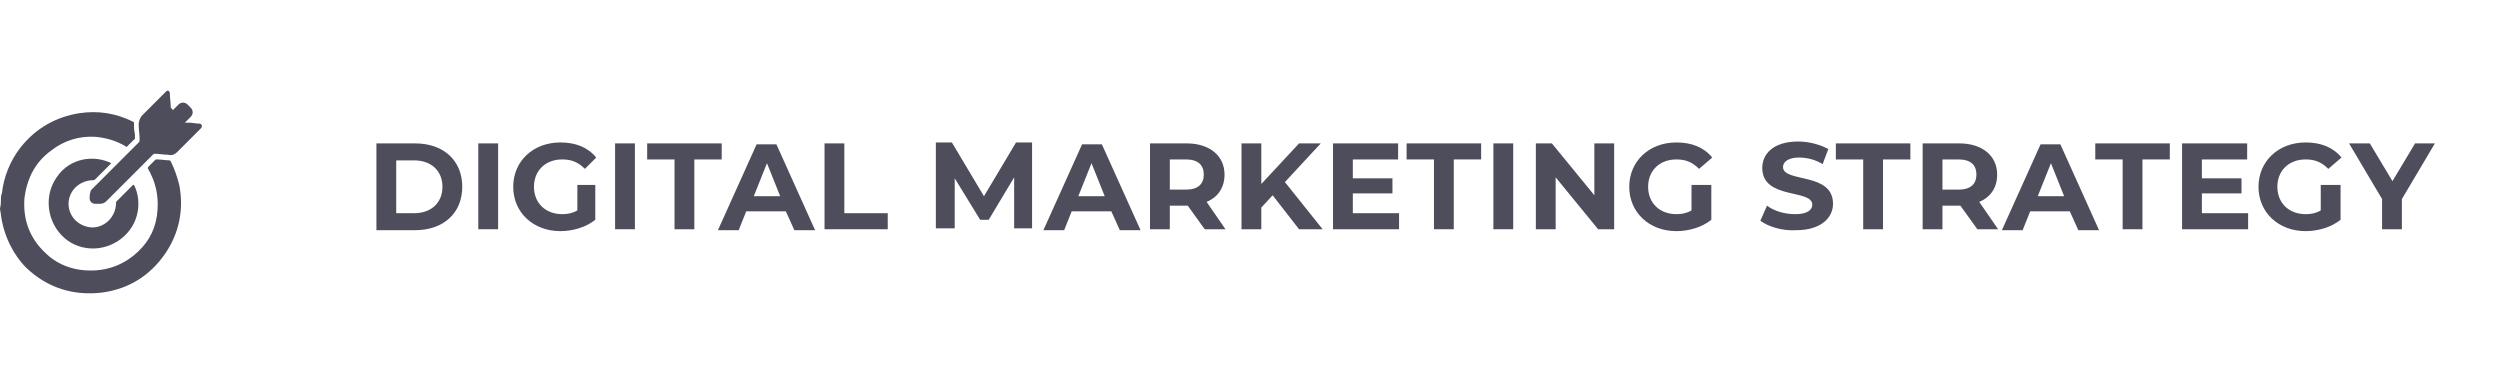
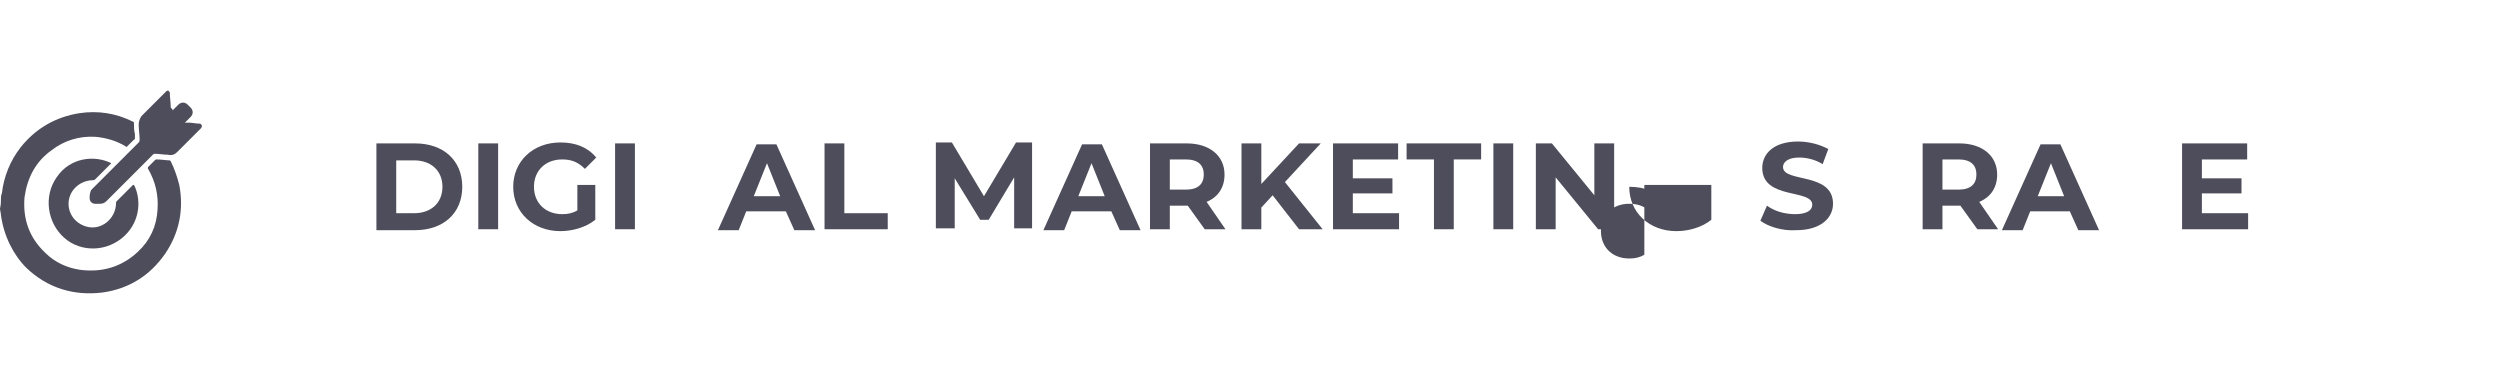
<svg xmlns="http://www.w3.org/2000/svg" version="1.1" id="Capa_1" x="0px" y="0px" viewBox="0 0 265 41" style="enable-background:new 0 0 265 41;" xml:space="preserve">
  <style type="text/css">
	.st0{fill:#4E4D5B;}
</style>
  <g id="Capa_1-2_1_">
    <g>
      <g>
        <path class="st0" d="M0.1,21.1c0-0.2,0-0.4,0.1-0.6c0.2-1.8,0.9-3.5,2-4.9c1.6-2,3.7-3.2,6.2-3.6c2-0.3,3.9,0,5.7,0.9     c0.1,0,0.1,0.1,0.1,0.2c0,0.4,0,0.7,0.1,1.1c0,0.2,0,0.3,0,0.5c0,0,0,0.1-0.1,0.1c-0.2,0.2-0.4,0.4-0.7,0.7     c-0.1,0.1-0.1,0.1-0.2,0c-1-0.6-2.1-0.9-3.2-1c-1.7-0.1-3.3,0.4-4.6,1.4c-1.7,1.2-2.6,2.9-2.9,5c-0.2,2.3,0.5,4.3,2.2,5.9     c1,1,2.3,1.6,3.7,1.8c2.3,0.3,4.4-0.3,6.1-1.9c1.3-1.2,2-2.7,2.1-4.5c0.1-1.5-0.2-2.9-1-4.3c-0.1-0.1,0-0.1,0-0.2     c0.2-0.2,0.5-0.5,0.7-0.7c0.1-0.1,0.1-0.1,0.2-0.1c0.5,0,1,0.1,1.4,0.1l0.1,0.1c0.4,0.8,0.7,1.7,0.9,2.5c0.5,2.6,0,5.1-1.5,7.3     c-1.6,2.3-3.8,3.7-6.6,4.1c-3.1,0.4-5.9-0.5-8.1-2.6C1.4,27,0.4,25,0.1,22.8c0-0.2-0.1-0.5-0.1-0.7C0.1,21.7,0.1,21.4,0.1,21.1z" />
      </g>
      <g>
        <path class="st0" d="M11.8,17.3c-0.3,0.3-0.7,0.7-1,1c-0.2,0.2-0.5,0.5-0.7,0.7c0,0-0.1,0.1-0.2,0.1c-1.3,0-2.4,0.9-2.6,2.1     s0.5,2.4,1.8,2.8c1.6,0.5,3.2-0.8,3.2-2.5c0-0.1,0-0.1,0.1-0.2c0.6-0.6,1.1-1.1,1.7-1.7c0,0,0,0,0.1,0c0.7,1.3,0.8,3.7-1,5.4     c-1.8,1.7-4.6,1.8-6.4,0.2S4.6,20.8,6,18.8C7.4,16.7,10,16.4,11.8,17.3z" />
      </g>
      <g>
        <path class="st0" d="M18.3,11.7c0.2-0.2,0.4-0.4,0.6-0.6c0.3-0.3,0.7-0.3,1,0c0.1,0.1,0.2,0.2,0.3,0.3c0.3,0.3,0.3,0.7,0,1     c-0.2,0.2-0.3,0.3-0.5,0.5L19.6,13c0.2,0,0.3,0,0.4,0c0.4,0,0.7,0.1,1.1,0.1c0.1,0,0.2,0,0.3,0.2c0,0.1,0,0.2-0.1,0.3     c-0.8,0.8-1.7,1.7-2.5,2.5c-0.3,0.3-0.6,0.4-1,0.3c-0.5,0-0.9-0.1-1.4-0.1c-0.1,0-0.1,0-0.2,0.1c-1.6,1.6-3.3,3.3-4.9,4.9     c-0.2,0.2-0.4,0.3-0.7,0.3c-0.2,0-0.3,0-0.5,0c-0.3,0-0.6-0.2-0.6-0.6c0-0.2,0-0.4,0.1-0.7c0-0.1,0.1-0.2,0.2-0.3c1-1,2-2,3-3     c0.6-0.6,1.2-1.2,1.9-1.9c0.1-0.1,0.1-0.2,0.1-0.3c0-0.5-0.1-1.1-0.1-1.6c0-0.3,0.1-0.6,0.3-0.9c0.9-0.9,1.7-1.7,2.6-2.6     c0.1-0.1,0.2-0.1,0.2-0.1c0.1,0,0.1,0.1,0.2,0.2c0,0.5,0.1,1.1,0.1,1.6C18.3,11.6,18.3,11.6,18.3,11.7z" />
      </g>
    </g>
  </g>
  <g>
    <path class="st0" d="M39.8,15.2H44c3,0,5,1.8,5,4.6c0,2.8-2,4.6-5,4.6h-4.1V15.2z M43.9,22.6c1.8,0,3-1.1,3-2.8   c0-1.7-1.2-2.8-3-2.8h-1.9v5.6H43.9z" />
    <path class="st0" d="M50.7,15.2h2.1v9.1h-2.1V15.2z" />
    <path class="st0" d="M61.2,19.6h1.9v3.7c-1,0.8-2.4,1.2-3.7,1.2c-2.9,0-5-2-5-4.7c0-2.7,2.1-4.7,5-4.7c1.6,0,2.9,0.5,3.8,1.6   L62,17.9c-0.7-0.7-1.4-1-2.4-1c-1.8,0-3,1.2-3,2.9c0,1.7,1.2,2.9,3,2.9c0.6,0,1.1-0.1,1.6-0.4V19.6z" />
    <path class="st0" d="M65.2,15.2h2.1v9.1h-2.1V15.2z" />
-     <path class="st0" d="M71.5,16.9h-2.9v-1.7h7.9v1.7h-2.9v7.4h-2.1V16.9z" />
    <path class="st0" d="M83.3,22.4h-4.2l-0.8,2h-2.2l4.1-9.1h2.1l4.1,9.1h-2.2L83.3,22.4z M82.7,20.8l-1.4-3.5l-1.4,3.5H82.7z" />
    <path class="st0" d="M87.4,15.2h2.1v7.4h4.6v1.7h-6.7V15.2z" />
    <path class="st0" d="M107.5,24.3l0-5.5l-2.7,4.5h-0.9l-2.7-4.4v5.3h-2v-9.1h1.7l3.4,5.7l3.4-5.7h1.7l0,9.1H107.5z" />
    <path class="st0" d="M117.8,22.4h-4.2l-0.8,2h-2.2l4.1-9.1h2.1l4.1,9.1h-2.2L117.8,22.4z M117.1,20.8l-1.4-3.5l-1.4,3.5H117.1z" />
    <path class="st0" d="M127.7,24.3l-1.8-2.5h-0.1H124v2.5h-2.1v-9.1h3.9c2.4,0,4,1.3,4,3.3c0,1.4-0.7,2.4-1.9,2.9l2,2.9H127.7z    M125.7,16.9H124v3.2h1.7c1.3,0,1.9-0.6,1.9-1.6C127.6,17.5,127,16.9,125.7,16.9z" />
    <path class="st0" d="M134.9,20.7l-1.2,1.3v2.3h-2.1v-9.1h2.1v4.3l4-4.3h2.3l-3.8,4.1l4,5h-2.5L134.9,20.7z" />
    <path class="st0" d="M148.3,22.6v1.7h-7v-9.1h6.9v1.7h-4.8v2h4.2v1.6h-4.2v2.1H148.3z" />
    <path class="st0" d="M152,16.9h-2.9v-1.7h7.9v1.7h-2.9v7.4H152V16.9z" />
    <path class="st0" d="M158.3,15.2h2.1v9.1h-2.1V15.2z" />
    <path class="st0" d="M171.1,15.2v9.1h-1.7l-4.5-5.5v5.5h-2.1v-9.1h1.7l4.5,5.5v-5.5H171.1z" />
-     <path class="st0" d="M179.5,19.6h1.9v3.7c-1,0.8-2.4,1.2-3.7,1.2c-2.9,0-5-2-5-4.7c0-2.7,2.1-4.7,5-4.7c1.6,0,2.9,0.5,3.8,1.6   l-1.4,1.2c-0.7-0.7-1.4-1-2.4-1c-1.8,0-3,1.2-3,2.9c0,1.7,1.2,2.9,3,2.9c0.6,0,1.1-0.1,1.6-0.4V19.6z" />
+     <path class="st0" d="M179.5,19.6h1.9v3.7c-1,0.8-2.4,1.2-3.7,1.2c-2.9,0-5-2-5-4.7c1.6,0,2.9,0.5,3.8,1.6   l-1.4,1.2c-0.7-0.7-1.4-1-2.4-1c-1.8,0-3,1.2-3,2.9c0,1.7,1.2,2.9,3,2.9c0.6,0,1.1-0.1,1.6-0.4V19.6z" />
    <path class="st0" d="M186.6,23.4l0.7-1.6c0.8,0.6,1.9,0.9,3,0.9c1.2,0,1.8-0.4,1.8-1c0-1.7-5.3-0.5-5.3-3.9c0-1.5,1.2-2.8,3.8-2.8   c1.1,0,2.3,0.3,3.2,0.8l-0.6,1.6c-0.8-0.5-1.7-0.7-2.5-0.7c-1.2,0-1.7,0.5-1.7,1c0,1.7,5.3,0.5,5.3,3.9c0,1.5-1.3,2.8-3.9,2.8   C188.9,24.5,187.4,24,186.6,23.4z" />
-     <path class="st0" d="M197.5,16.9h-2.9v-1.7h7.9v1.7h-2.9v7.4h-2.1V16.9z" />
    <path class="st0" d="M209.6,24.3l-1.8-2.5h-0.1h-1.8v2.5h-2.1v-9.1h3.9c2.4,0,4,1.3,4,3.3c0,1.4-0.7,2.4-1.9,2.9l2,2.9H209.6z    M207.6,16.9h-1.7v3.2h1.7c1.3,0,1.9-0.6,1.9-1.6C209.5,17.5,208.9,16.9,207.6,16.9z" />
    <path class="st0" d="M219.4,22.4h-4.2l-0.8,2h-2.2l4.1-9.1h2.1l4.1,9.1h-2.2L219.4,22.4z M218.8,20.8l-1.4-3.5l-1.4,3.5H218.8z" />
-     <path class="st0" d="M225,16.9h-2.9v-1.7h7.9v1.7h-2.9v7.4H225V16.9z" />
    <path class="st0" d="M238.3,22.6v1.7h-7v-9.1h6.9v1.7h-4.8v2h4.2v1.6h-4.2v2.1H238.3z" />
-     <path class="st0" d="M246.2,19.6h1.9v3.7c-1,0.8-2.4,1.2-3.7,1.2c-2.9,0-5-2-5-4.7c0-2.7,2.1-4.7,5-4.7c1.6,0,2.9,0.5,3.8,1.6   l-1.4,1.2c-0.7-0.7-1.4-1-2.4-1c-1.8,0-3,1.2-3,2.9c0,1.7,1.2,2.9,3,2.9c0.6,0,1.1-0.1,1.6-0.4V19.6z" />
-     <path class="st0" d="M254.6,21.1v3.2h-2.1v-3.2l-3.5-5.9h2.2l2.4,4l2.4-4h2.1L254.6,21.1z" />
  </g>
</svg>